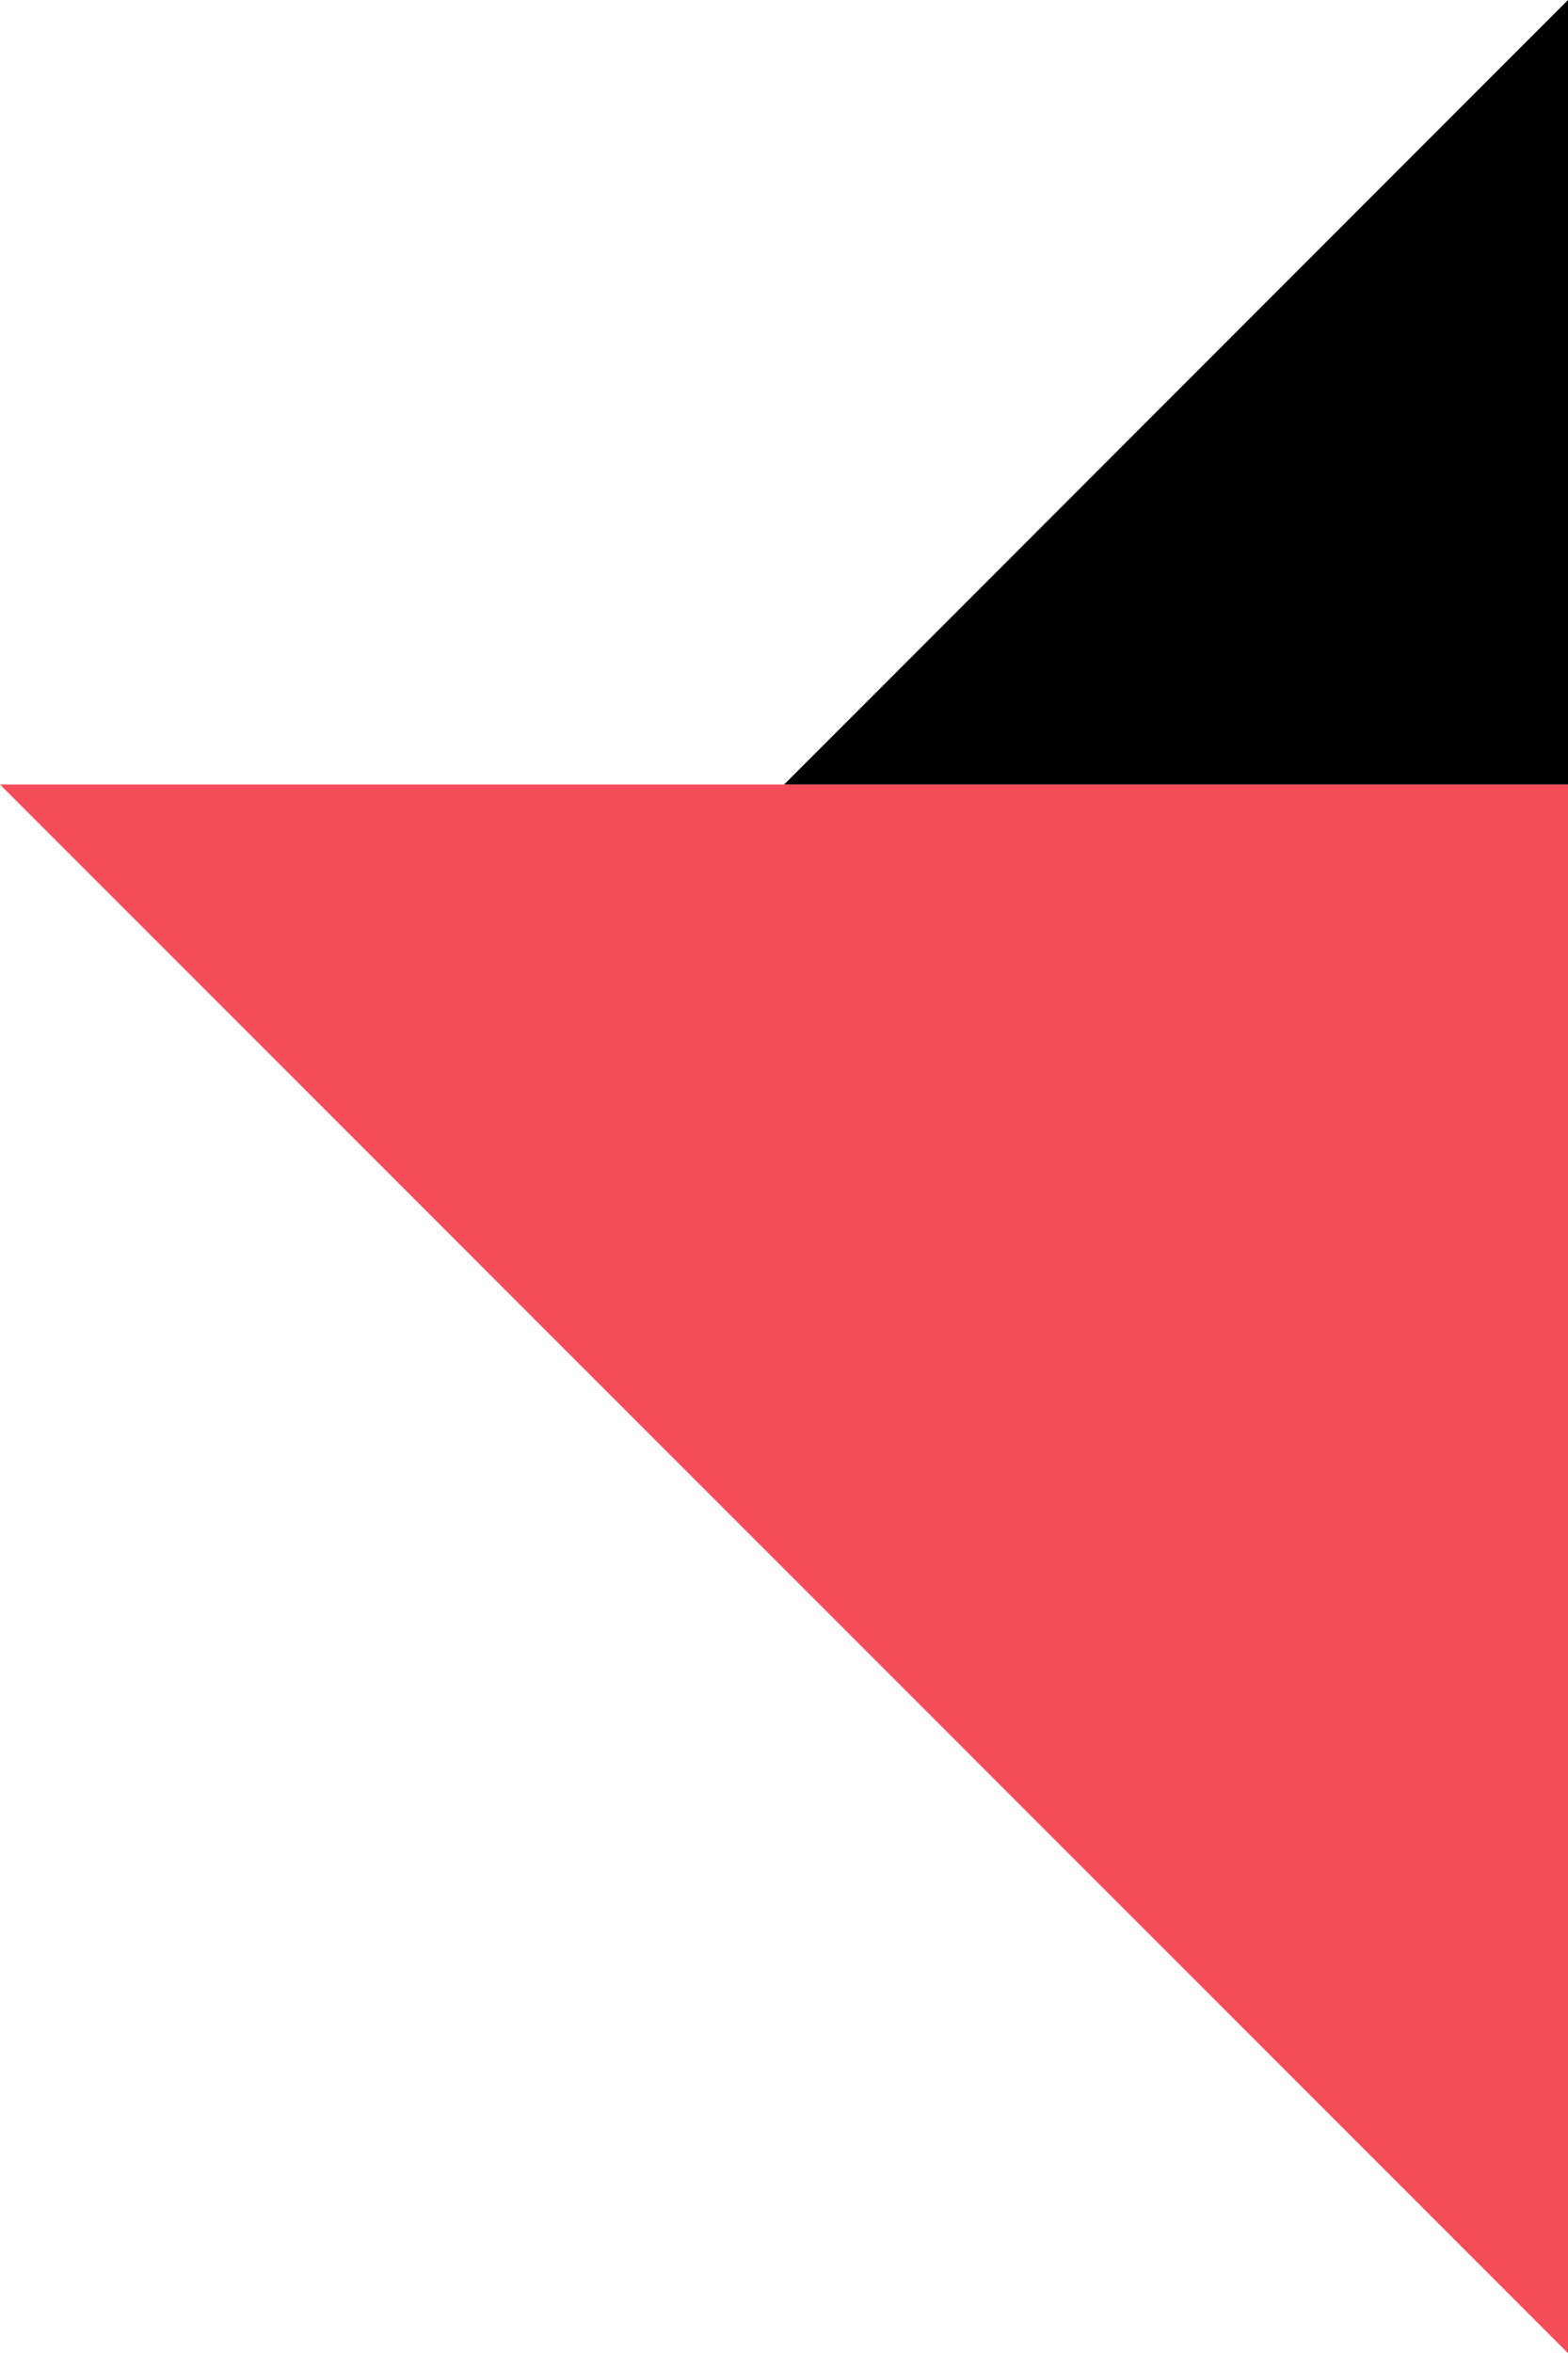
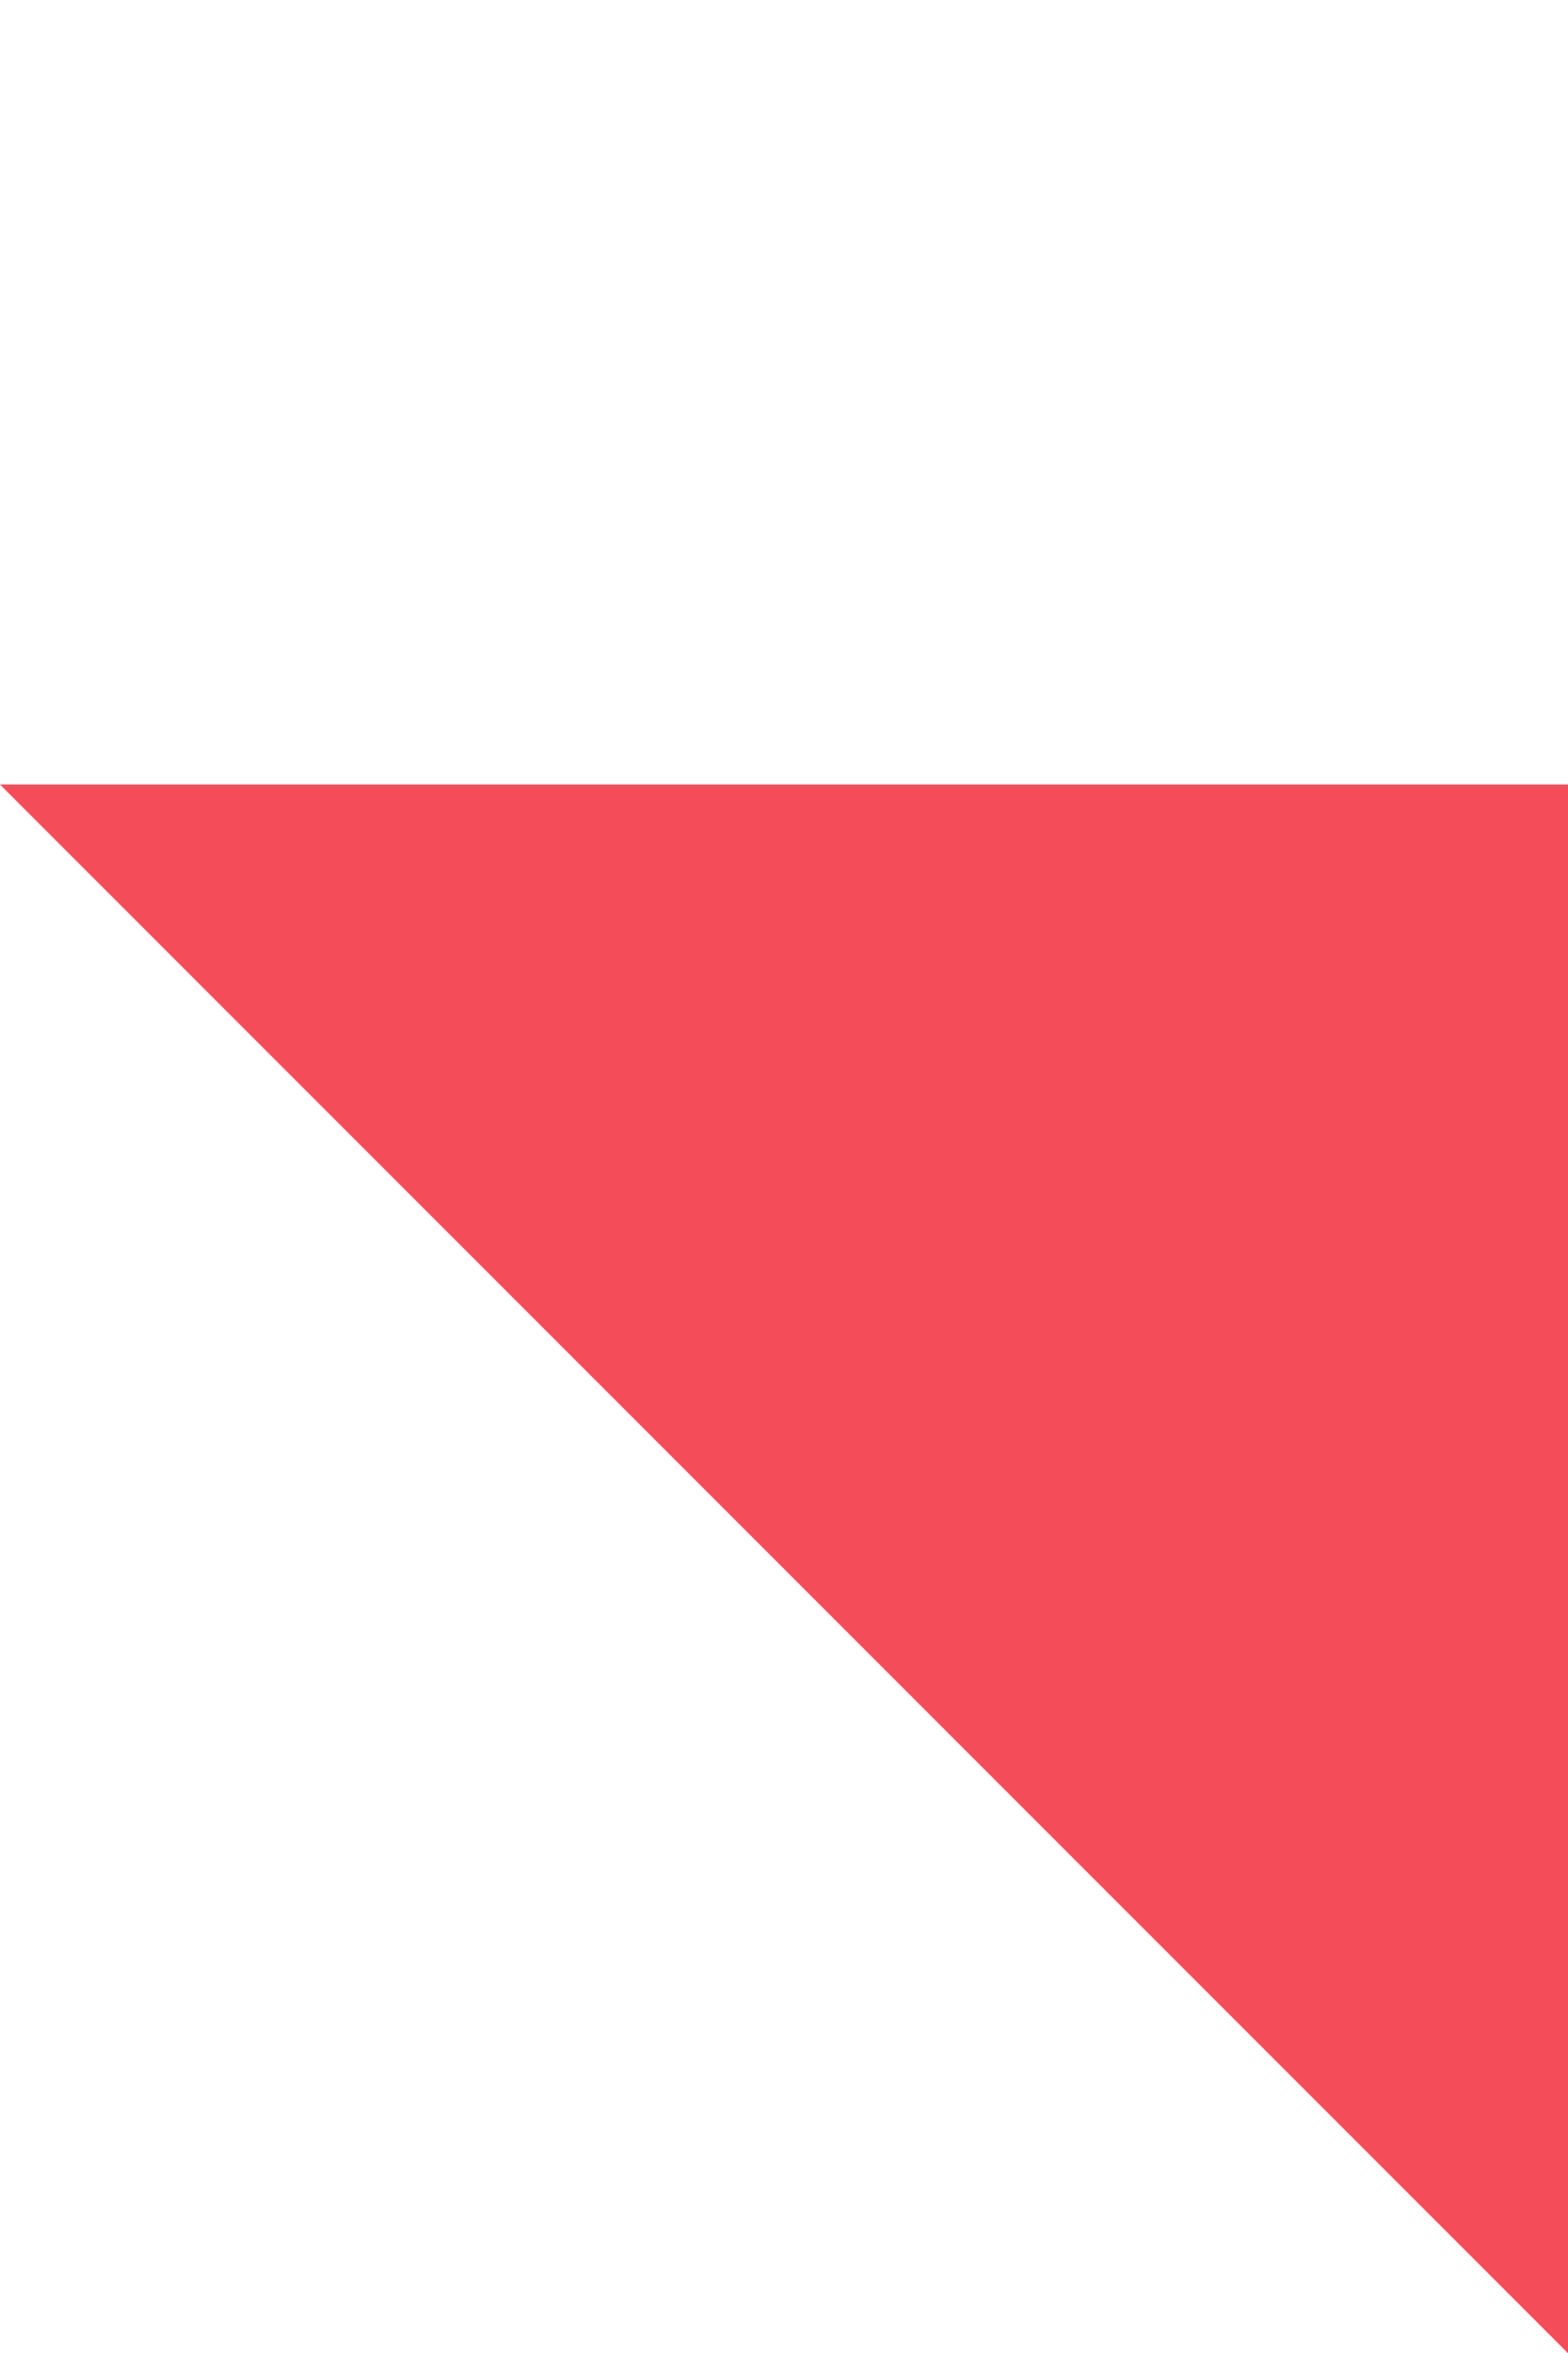
<svg xmlns="http://www.w3.org/2000/svg" version="1.1" id="Ebene_1" x="0px" y="0px" width="533.3px" height="800px" viewBox="0 0 533.3 800" style="enable-background:new 0 0 533.3 800;" xml:space="preserve">
  <style type="text/css">
	.st-red{fill:#F44C59;}
</style>
  <polygon class="st-red" points="533.3,266.7 0,266.7 533.3,800  " />
-   <polygon points="533.3,266.7 533.3,0 266.7,266.7  " />
</svg>